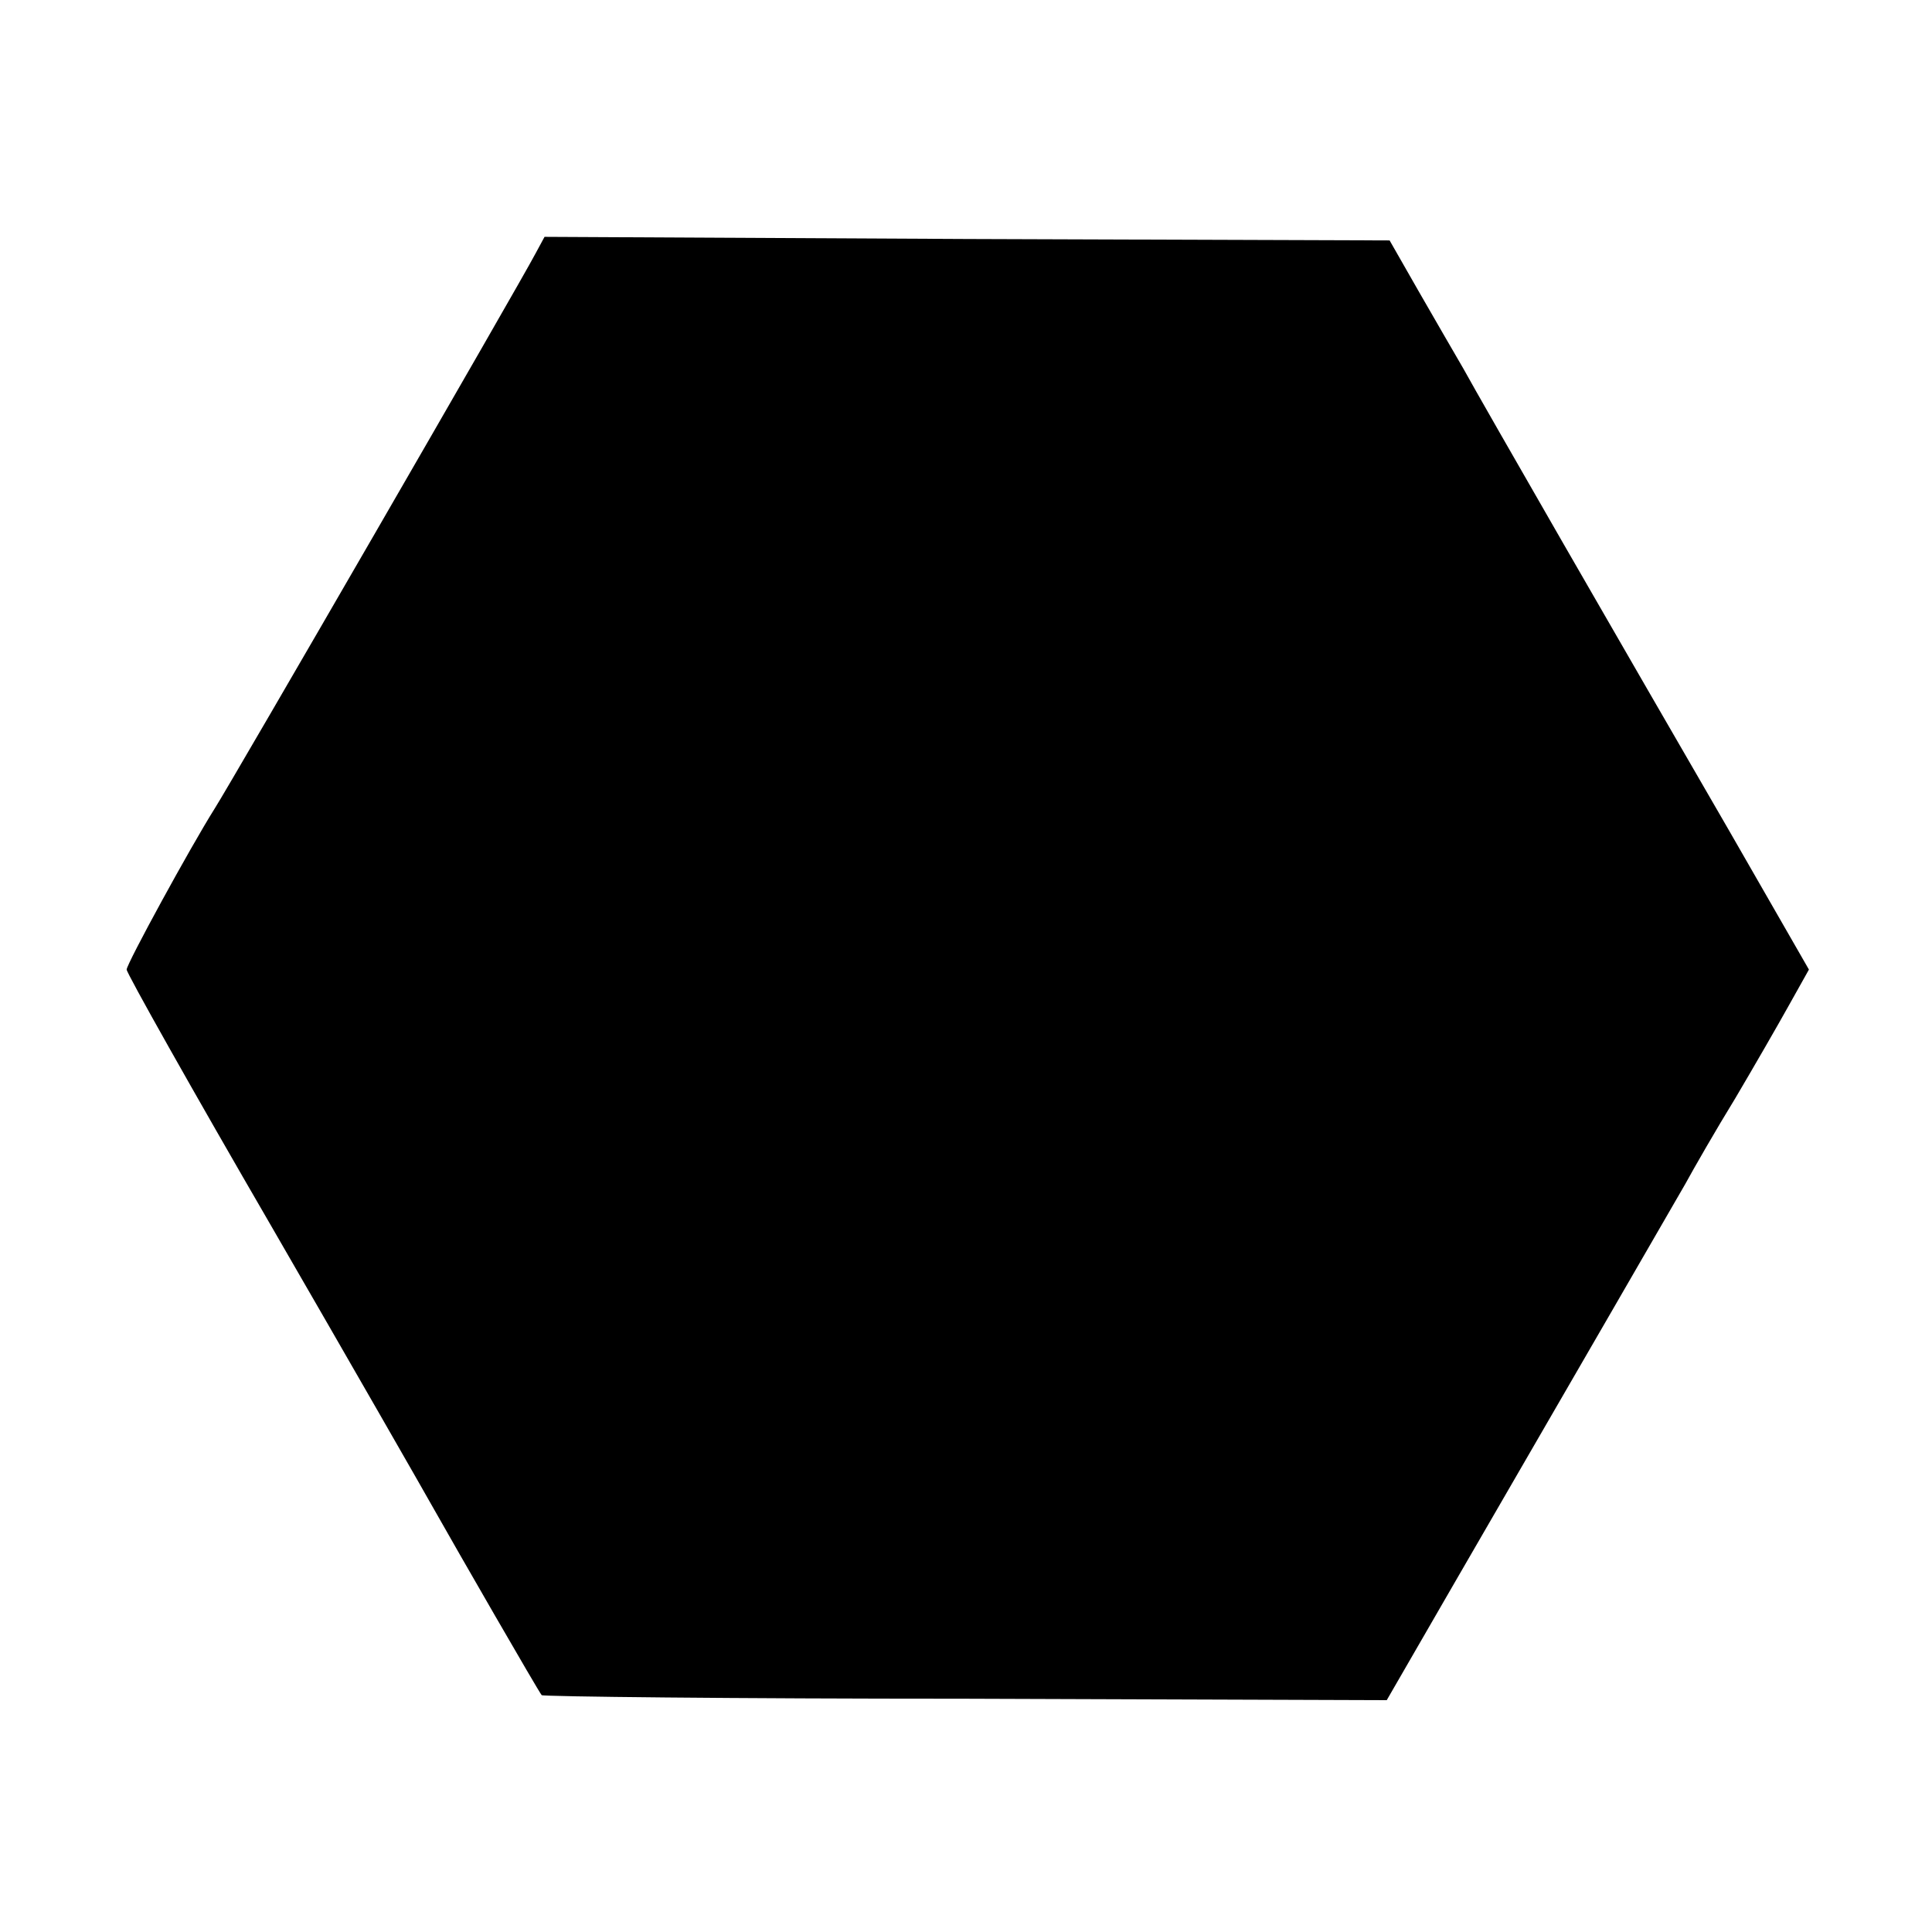
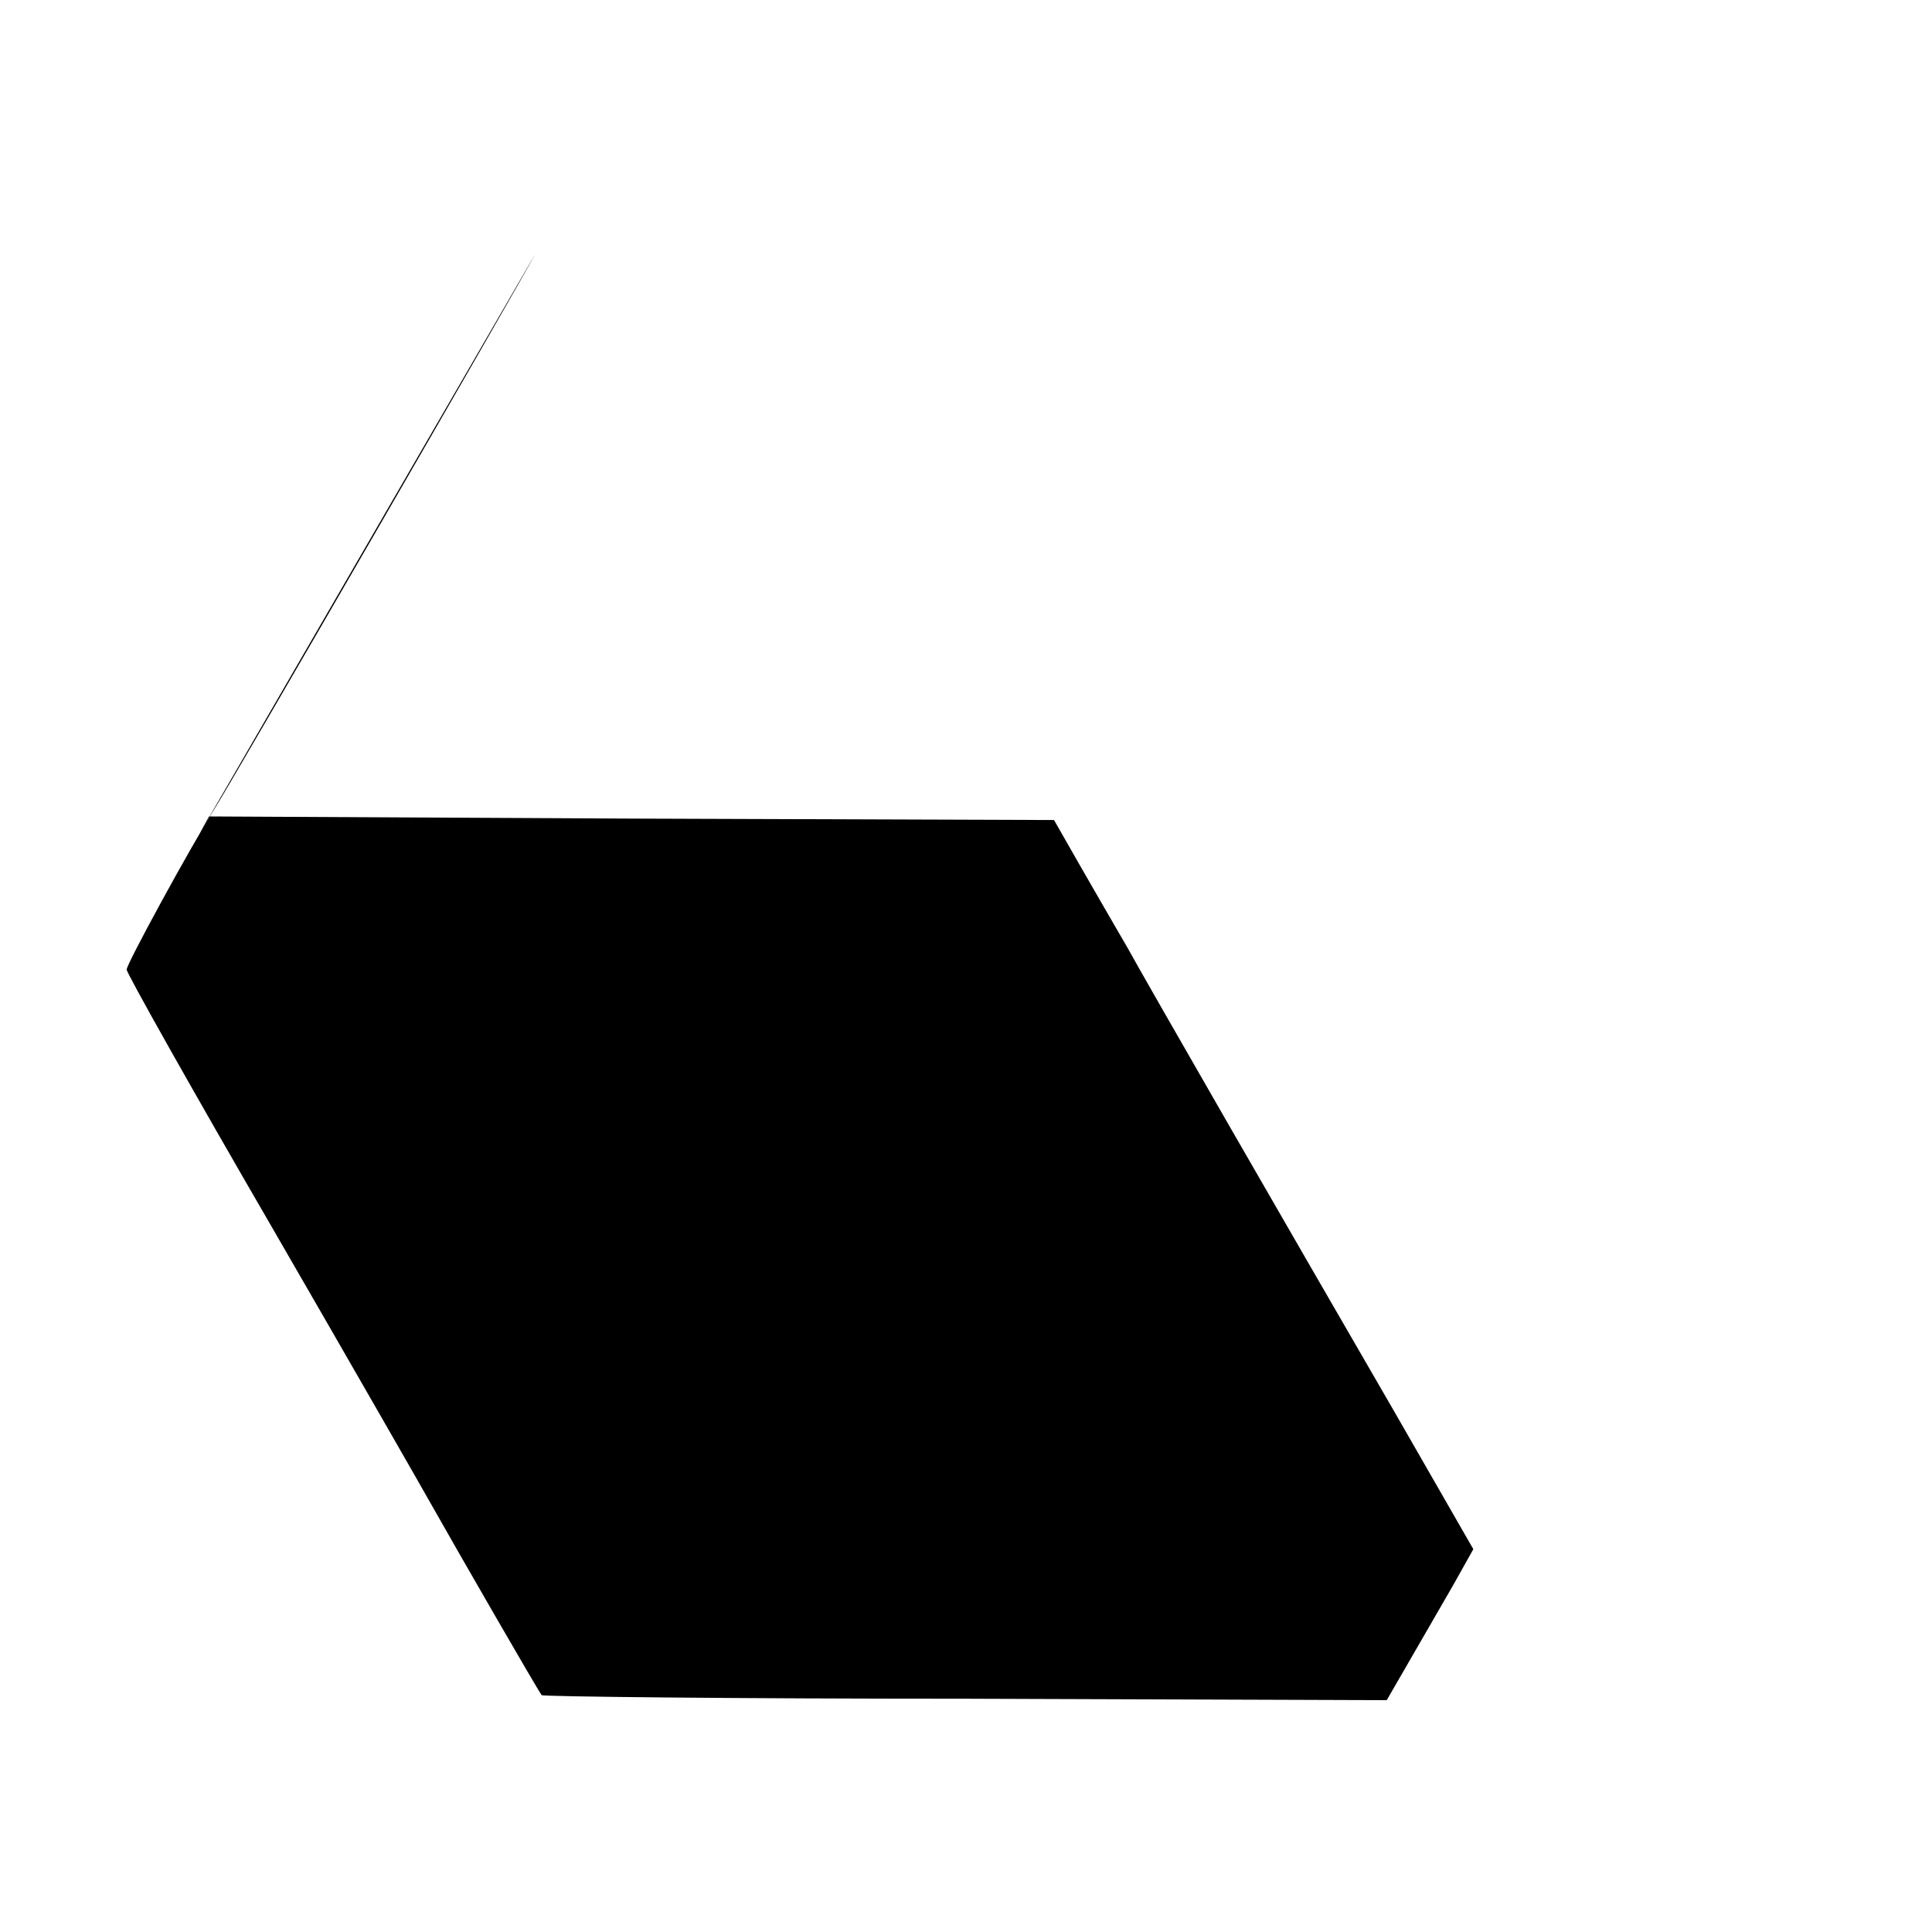
<svg xmlns="http://www.w3.org/2000/svg" version="1.0" width="270pt" height="270pt" viewBox="0 0 270 270" preserveAspectRatio="xMidYMid meet">
  <g transform="translate(0,270) scale(0.1,-0.1)" fill="#000000" stroke="none">
-     <path d="M748 2345 c-22 -42 -425 -739 -448 -775 -34 -54 -123 -217 -123 -225 0 -5 91 -167 203 -360 111 -192 213 -370 227 -395 31 -55 145 -253 150 -259 1 -2 268 -5 592 -5 l589 -2 93 161 c172 297 301 520 324 560 12 22 43 76 70 120 26 44 60 103 75 130 l28 50 -112 195 c-62 107 -166 287 -231 400 -65 113 -128 223 -140 245 -13 22 -41 71 -63 109 l-40 70 -591 2 -590 3 -13 -24z" />
+     <path d="M748 2345 c-22 -42 -425 -739 -448 -775 -34 -54 -123 -217 -123 -225 0 -5 91 -167 203 -360 111 -192 213 -370 227 -395 31 -55 145 -253 150 -259 1 -2 268 -5 592 -5 l589 -2 93 161 l28 50 -112 195 c-62 107 -166 287 -231 400 -65 113 -128 223 -140 245 -13 22 -41 71 -63 109 l-40 70 -591 2 -590 3 -13 -24z" />
  </g>
</svg>